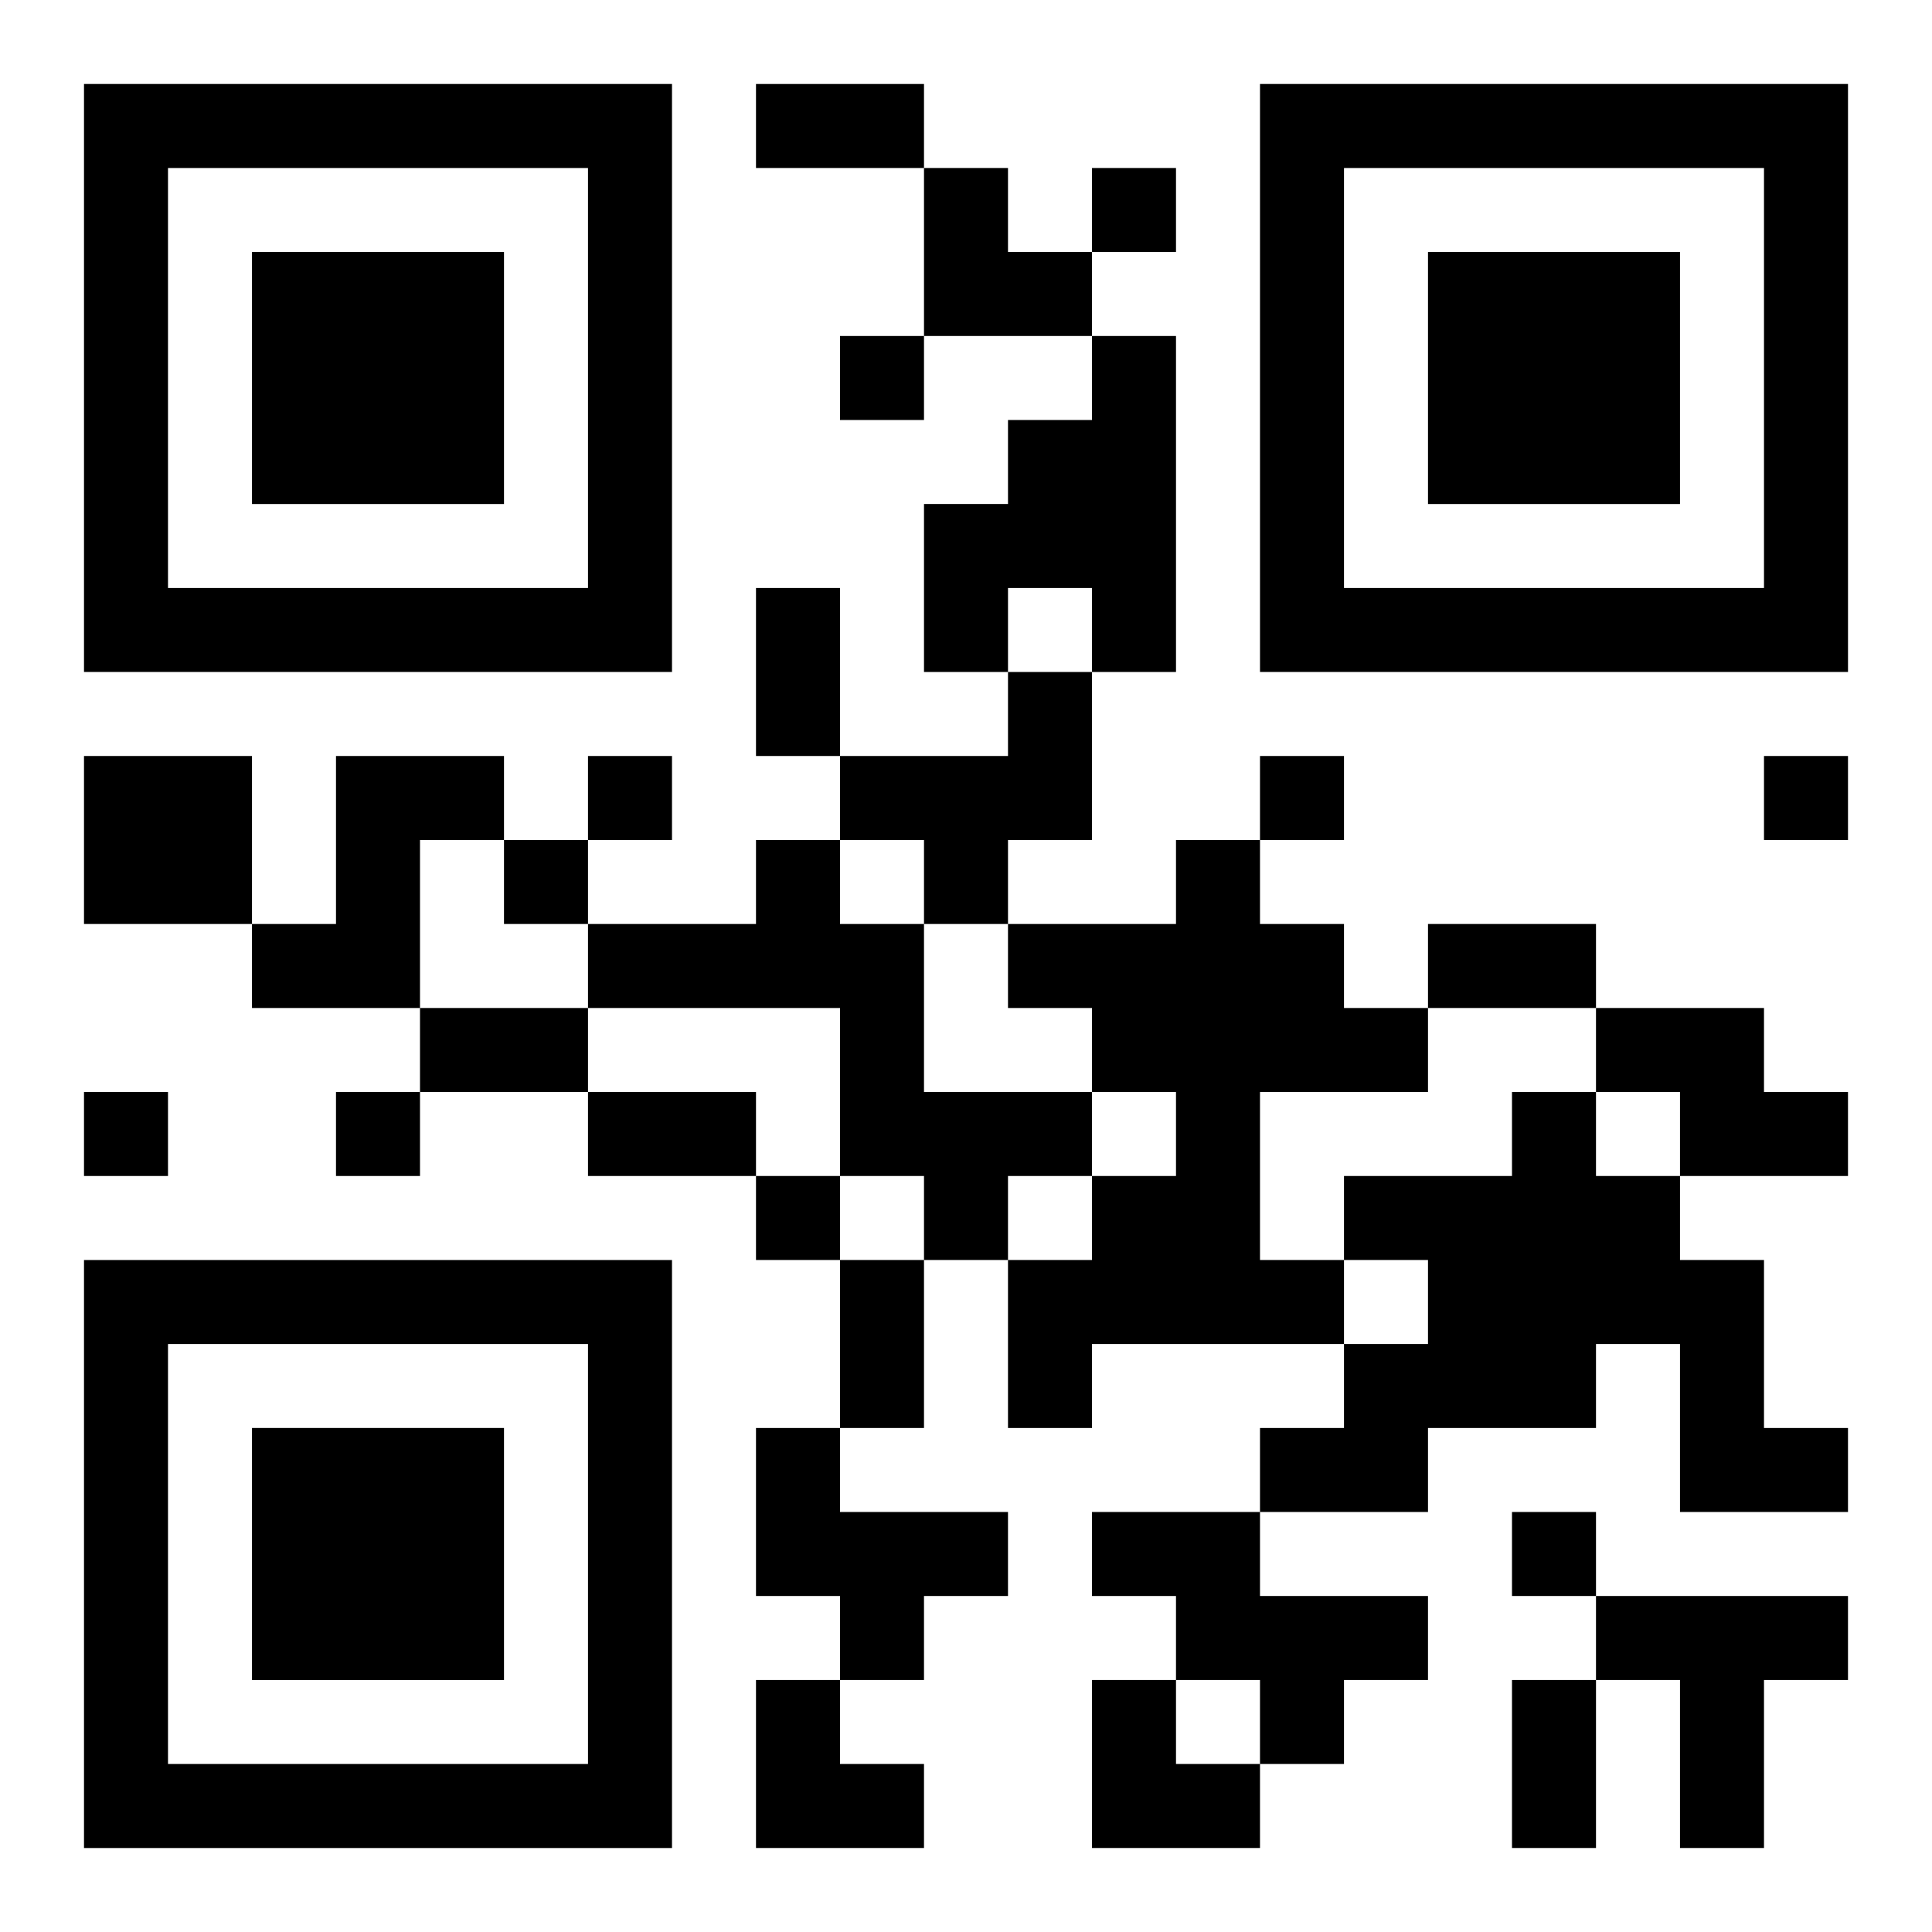
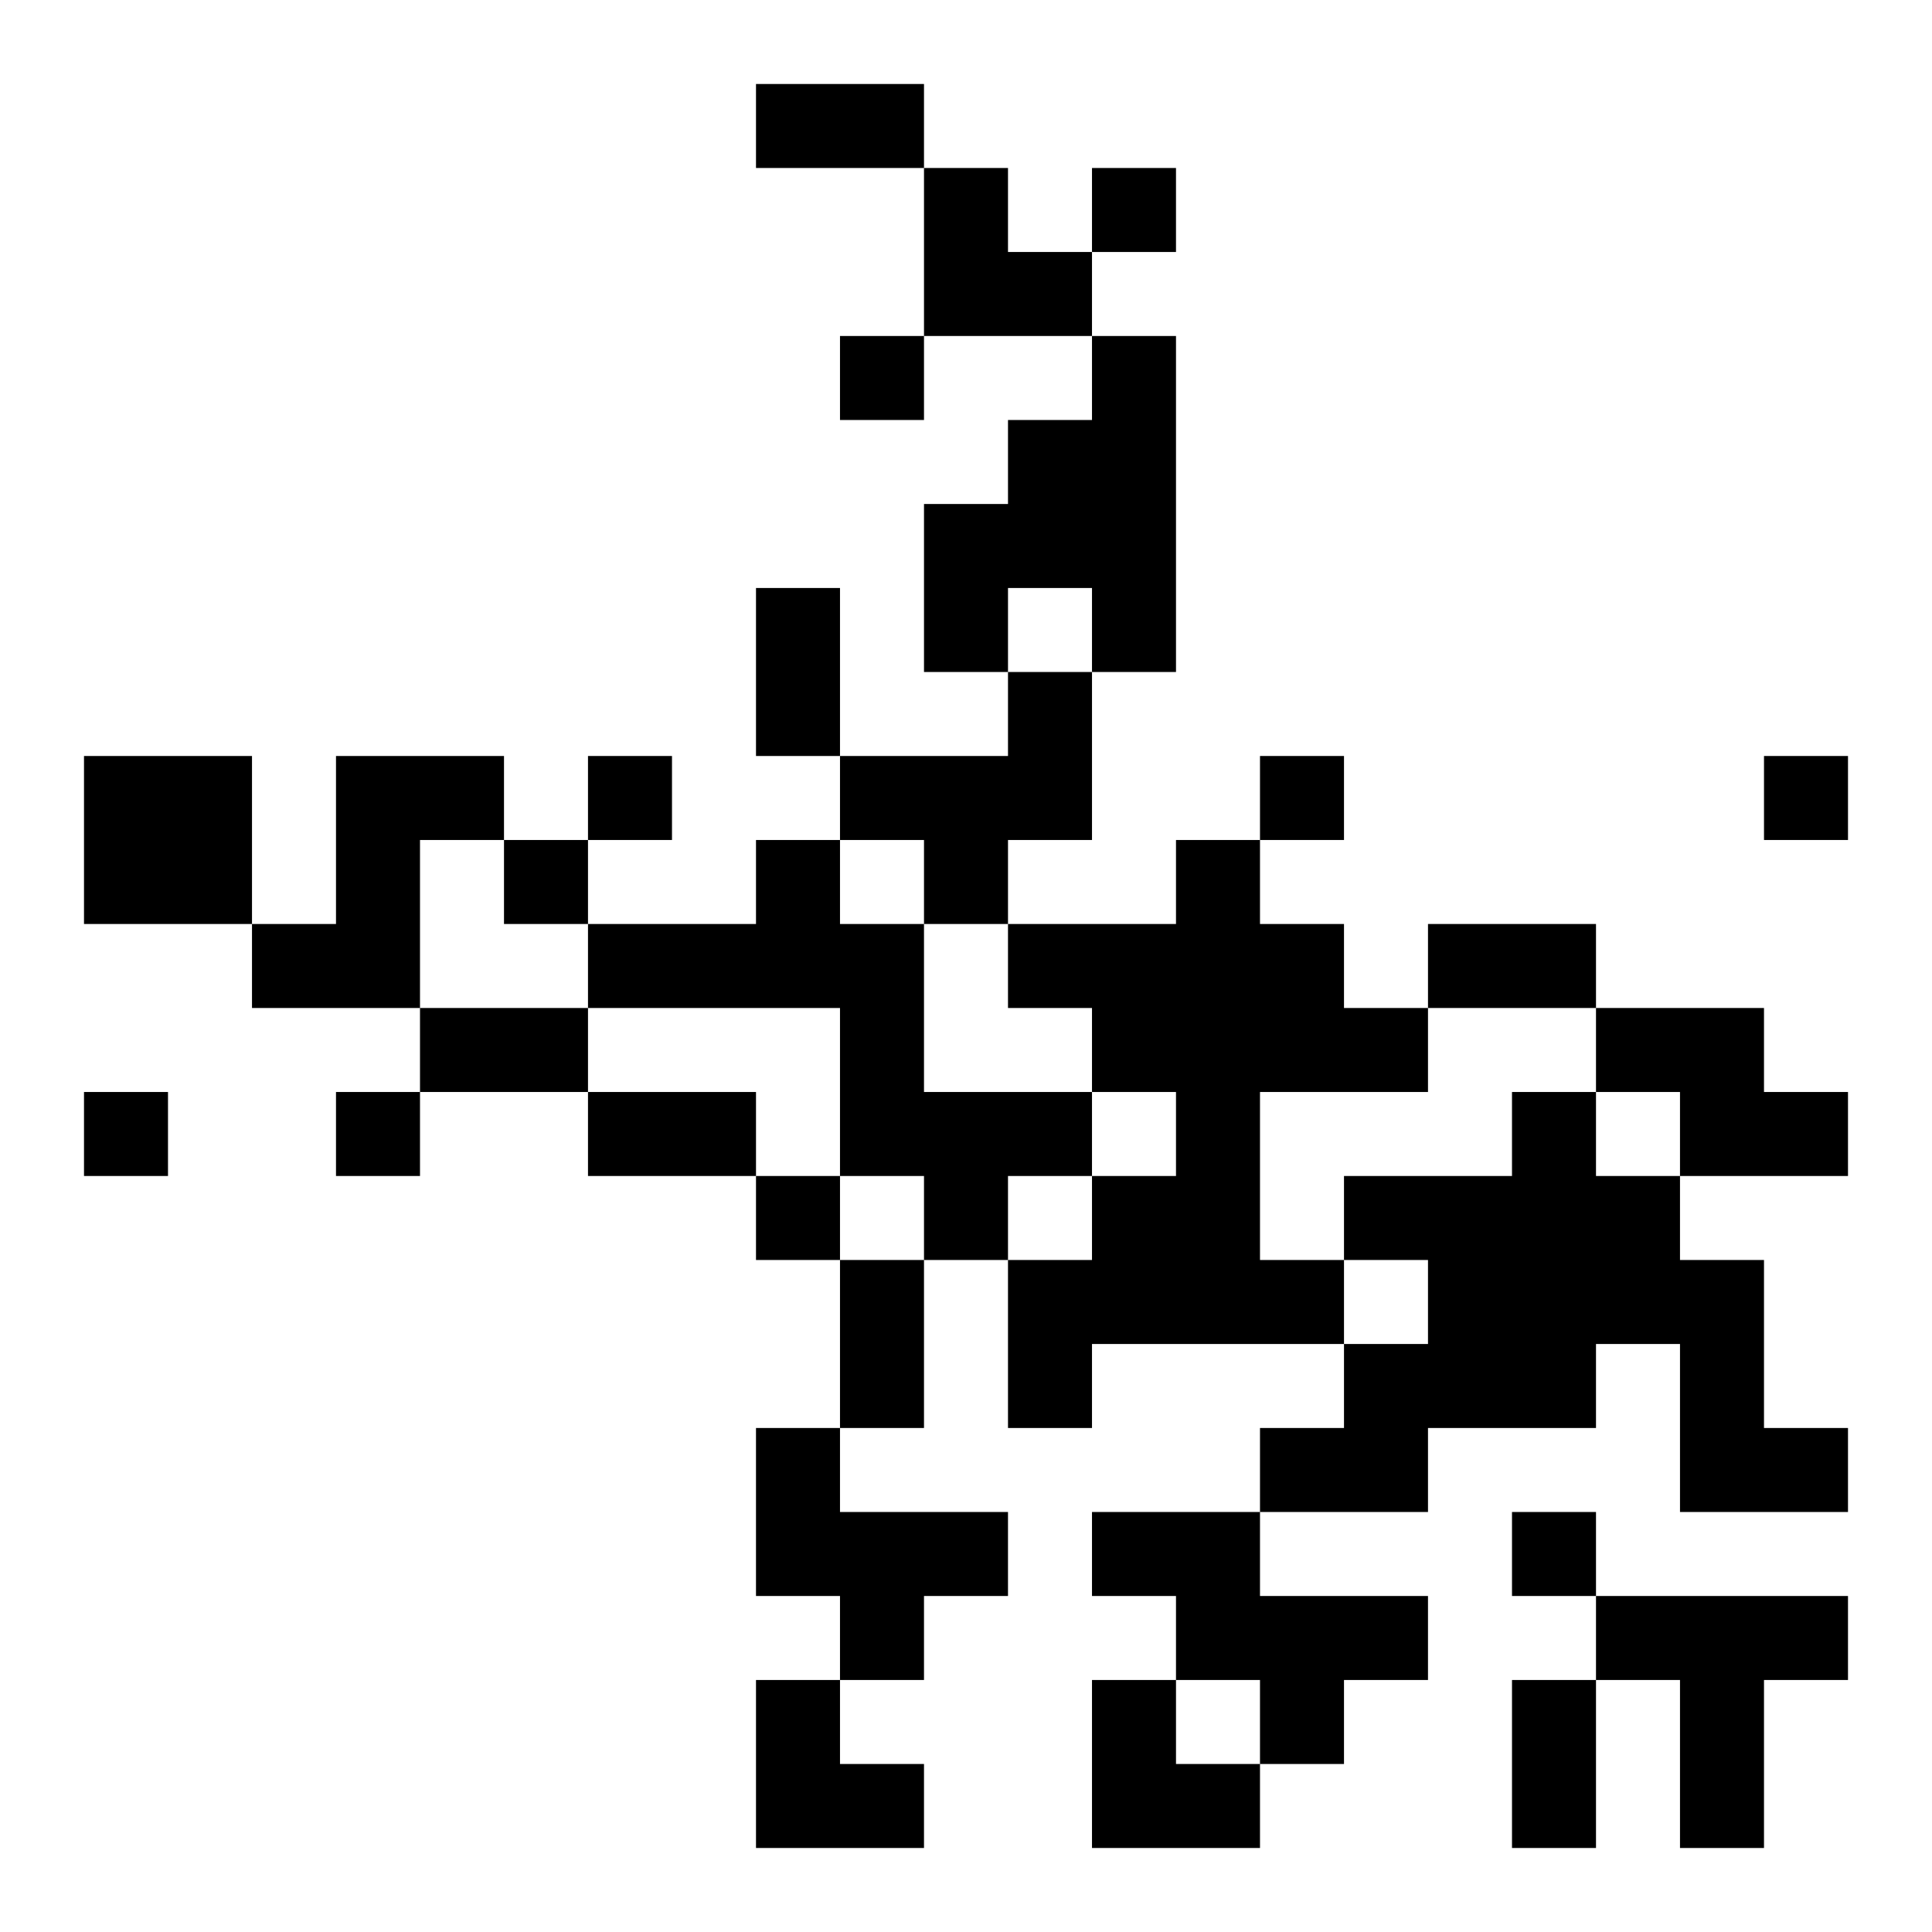
<svg xmlns="http://www.w3.org/2000/svg" xmlns:xlink="http://www.w3.org/1999/xlink" width="250" height="250" baseProfile="full" version="1.1" viewBox="-1 -1 23 23">
  <symbol id="a">
-     <path d="m0 7v7h7v-7h-7zm1 1h5v5h-5v-5zm1 1v3h3v-3h-3z" />
-   </symbol>
+     </symbol>
  <use y="-7" xlink:href="#a" />
  <use y="7" xlink:href="#a" />
  <use x="14" y="-7" xlink:href="#a" />
  <path d="m12 3h1v4h-1v-1h-1v1h-1v-2h1v-1h1v-1m-1 4h1v2h-1v1h-1v-1h-1v-1h2v-1m-11 1h2v2h-2v-2m3 0h2v1h-1v2h-2v-1h1v-2m5 1h1v1h1v2h2v1h-1v1h-1v-1h-1v-2h-3v-1h2v-1m5 0h1v1h1v1h1v1h-2v2h1v1h-3v1h-1v-2h1v-1h1v-1h-1v-1h-1v-1h2v-1m5 2h2v1h1v1h-2v-1h-1v-1m-1 1h1v1h1v1h1v2h1v1h-2v-2h-1v1h-2v1h-2v-1h1v-1h1v-1h-1v-1h2v-1m-9 4h1v1h2v1h-1v1h-1v-1h-1v-2m4 1h2v1h2v1h-1v1h-1v-1h-1v-1h-1v-1m6 1h3v1h-1v2h-1v-2h-1v-1m-6-17v1h1v-1h-1m-3 2v1h1v-1h-1m-3 5v1h1v-1h-1m8 0v1h1v-1h-1m6 0v1h1v-1h-1m-15 1v1h1v-1h-1m-5 3v1h1v-1h-1m3 0v1h1v-1h-1m5 1v1h1v-1h-1m9 4v1h1v-1h-1m-9-17h2v1h-2v-1m0 6h1v2h-1v-2m8 4h2v1h-2v-1m-12 1h2v1h-2v-1m2 1h2v1h-2v-1m3 2h1v2h-1v-2m8 5h1v2h-1v-2m-7-18h1v1h1v1h-2zm-2 18h1v1h1v1h-2zm4 0h1v1h1v1h-2z" />
</svg>